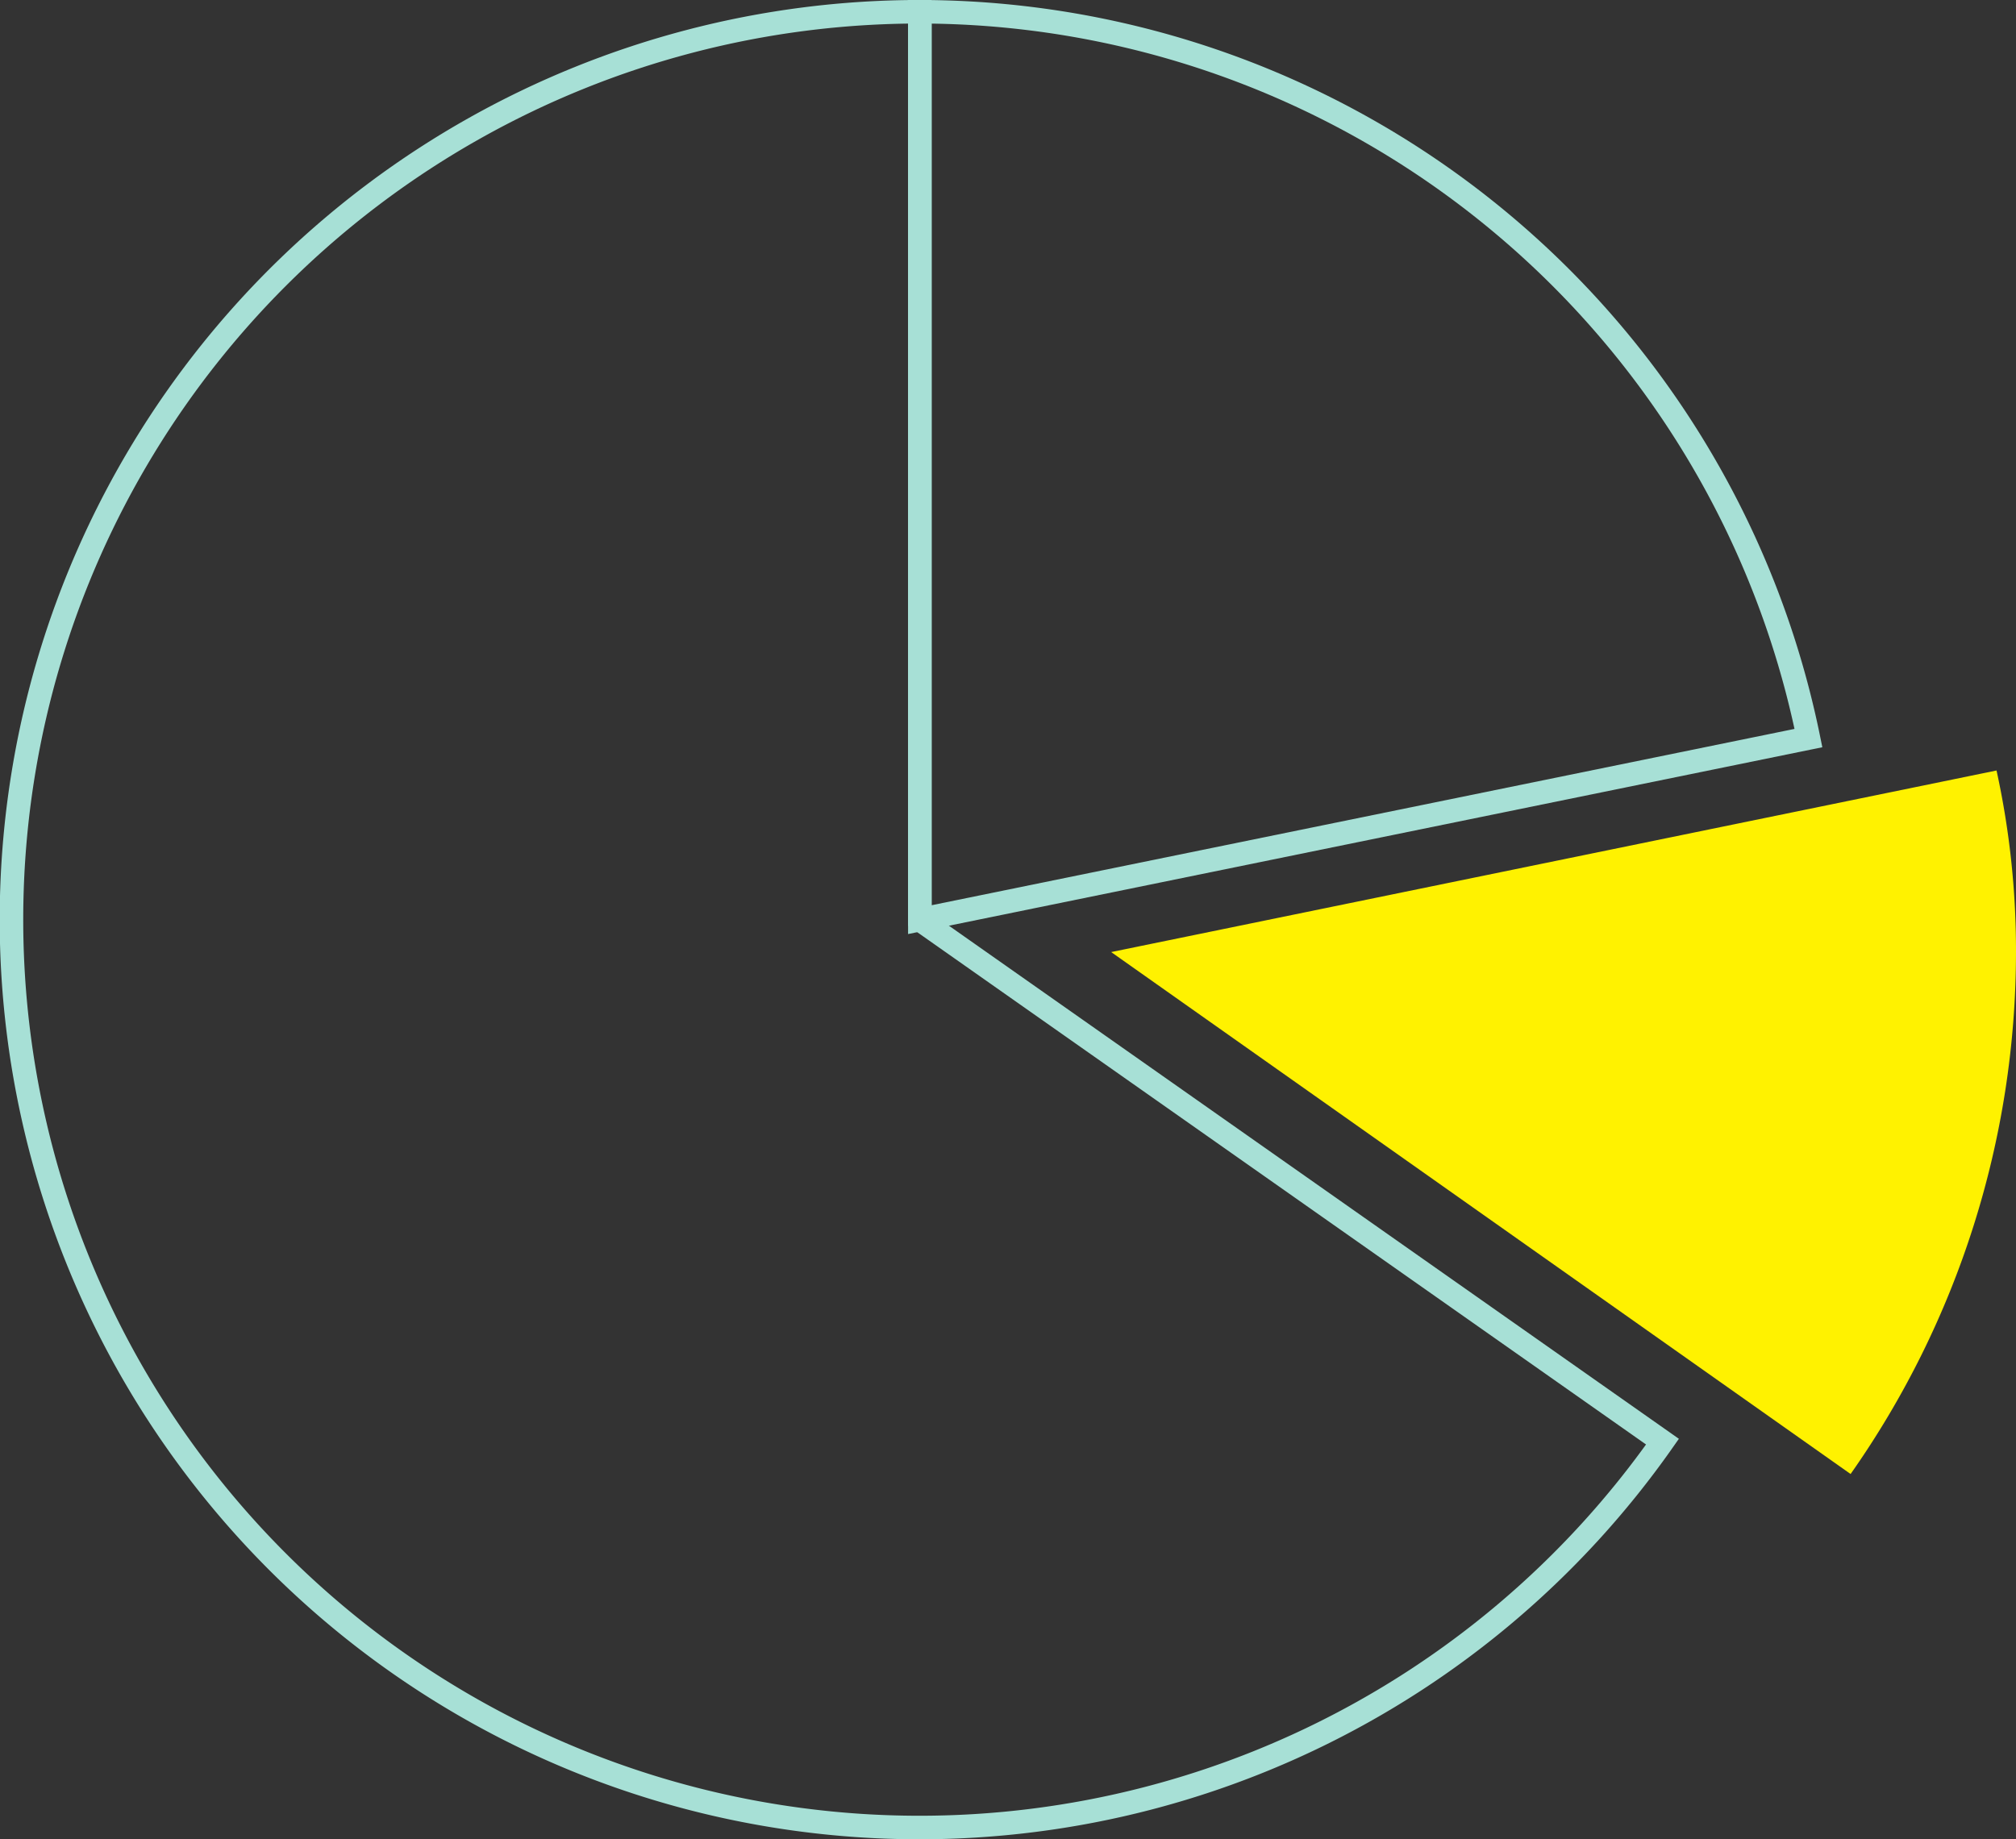
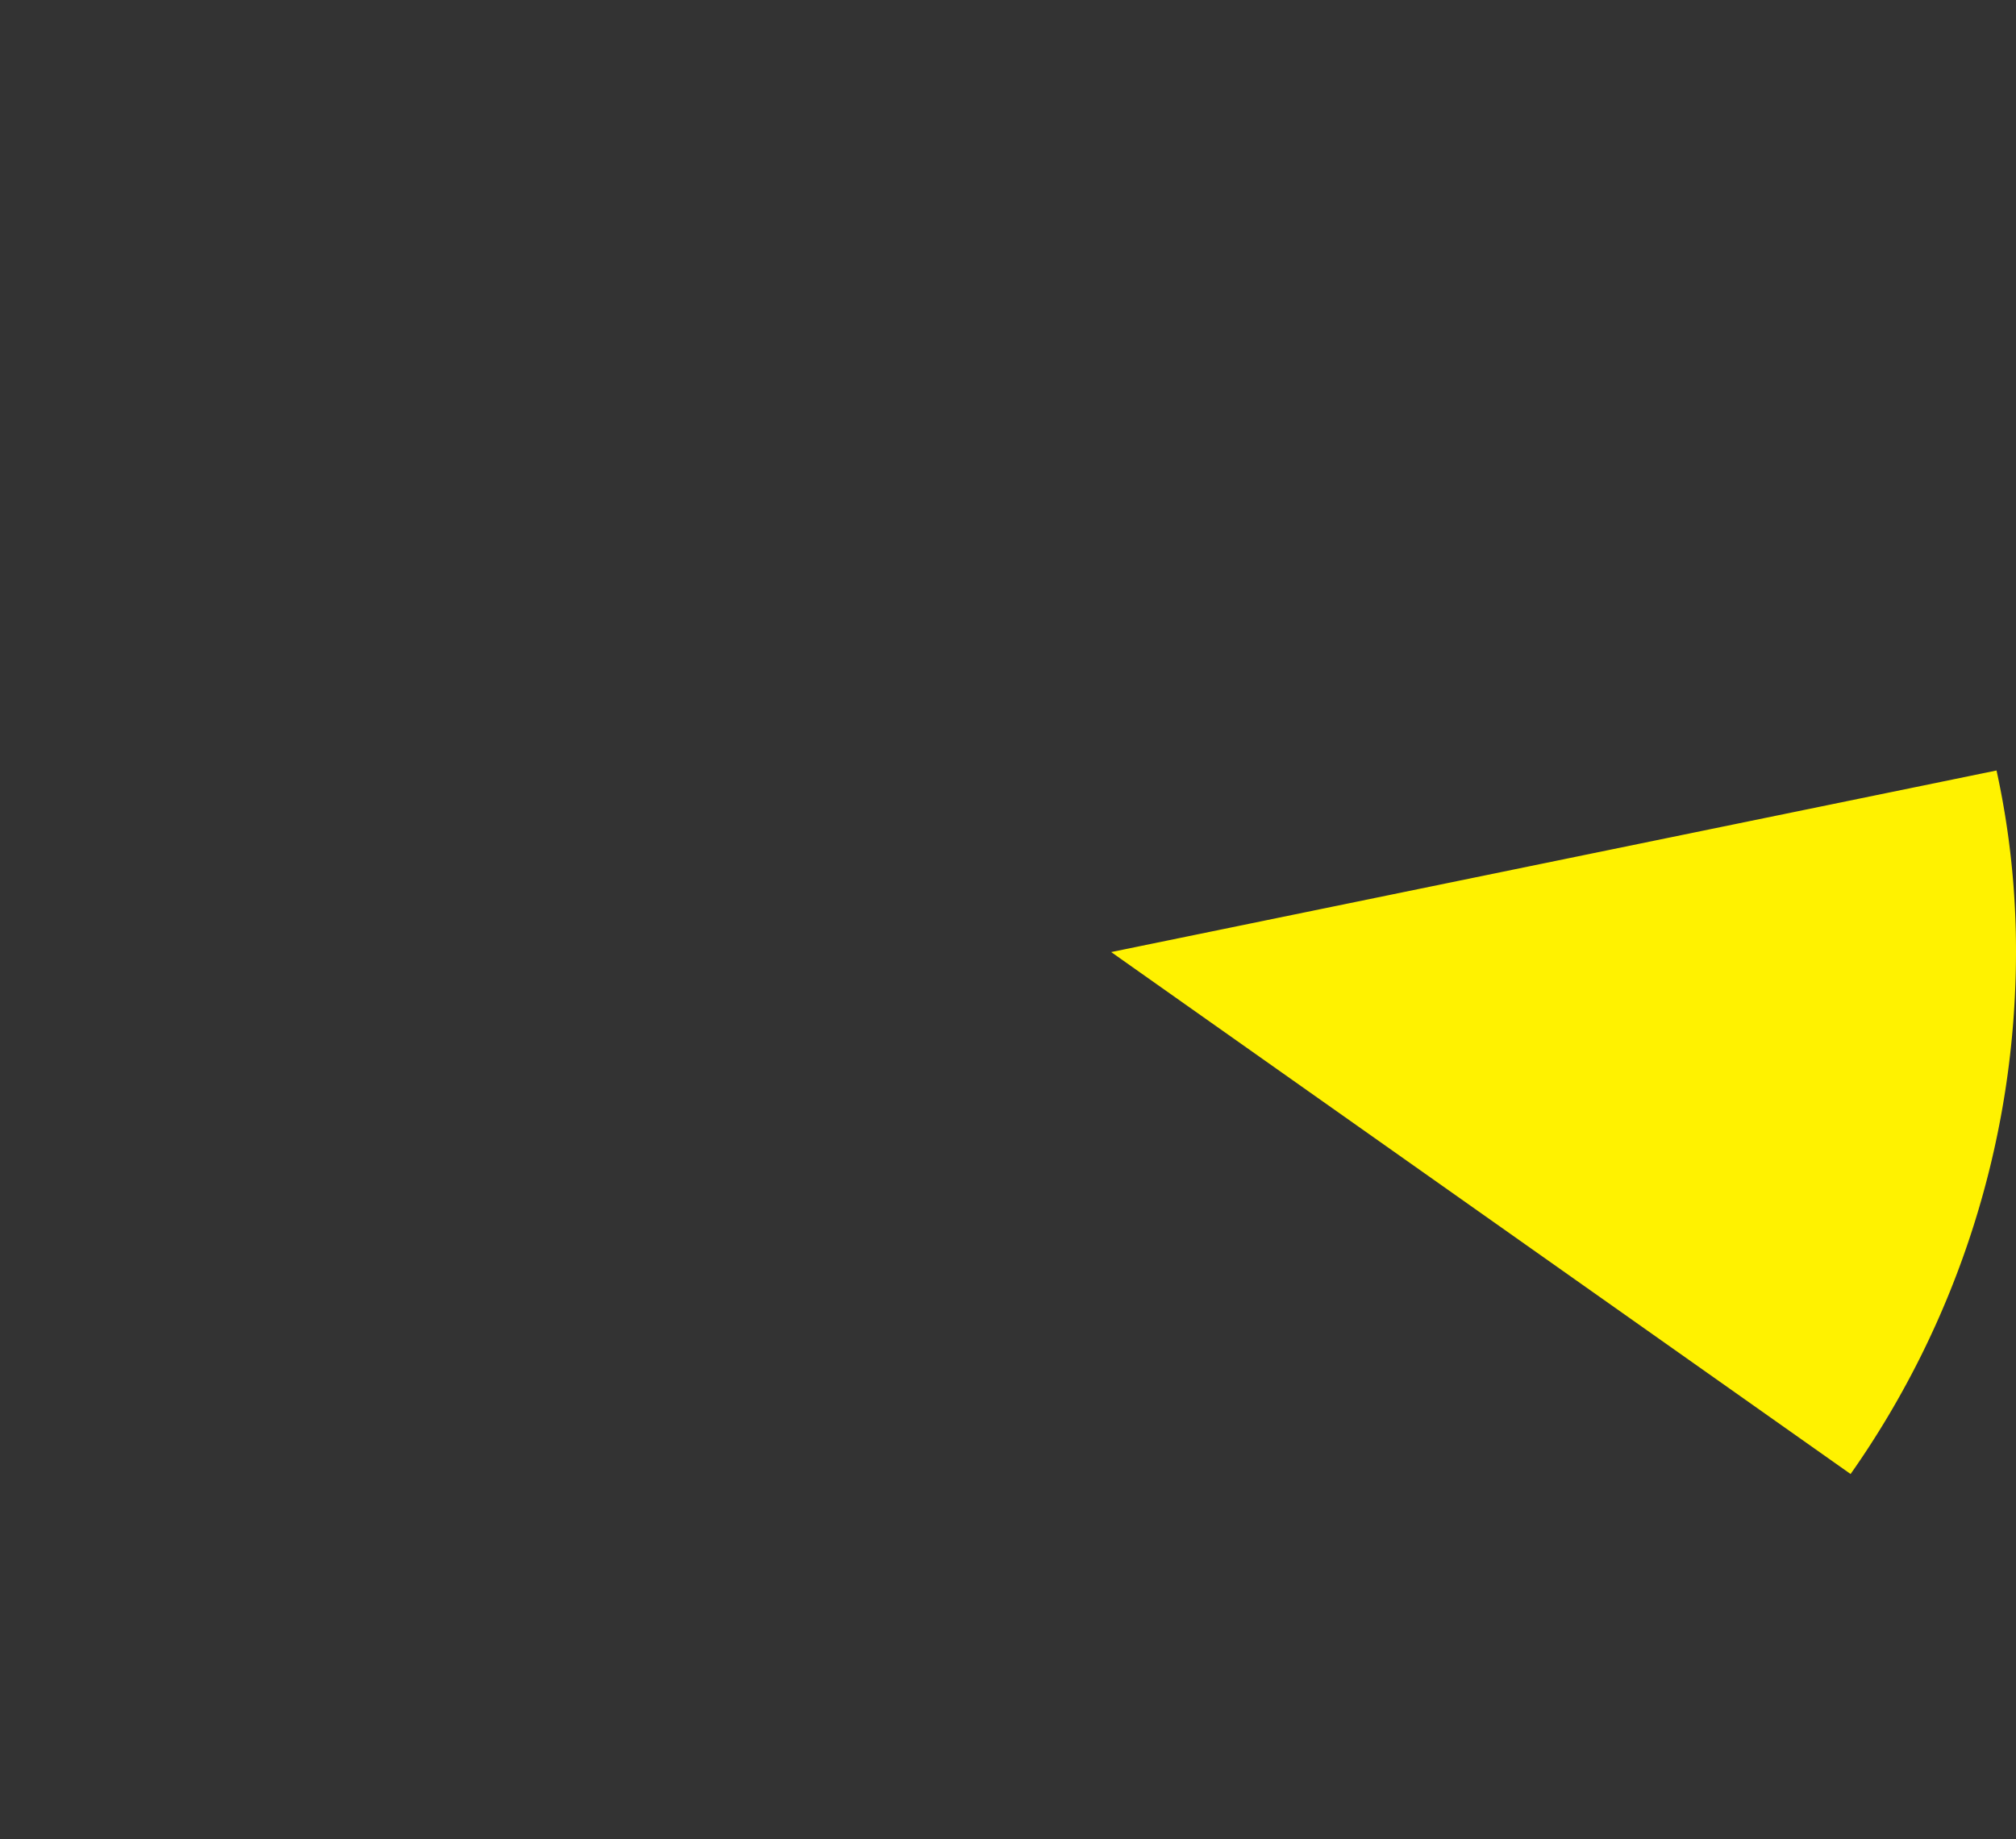
<svg xmlns="http://www.w3.org/2000/svg" viewBox="0 0 85.662 78.169">
  <rect x="0" y="0" width="85.662" height="78.169" fill="#333333" stroke="none" />
  <defs>
    <style>.a{fill:#fff200;}.b{fill:none;stroke:#a7e0d6;stroke-miterlimit:10;}</style>
  </defs>
  <path class="a" d="M72.02,23.9,34.4,31.617,65.819,53.8a38.607,38.607,0,0,0,7.028-22.186A35.782,35.782,0,0,0,72.02,23.9Z" transform="translate(12.815 8.846)" />
-   <path class="b" d="M66.258,31.368A38.57,38.57,0,0,0,28.5.5V39.085Z" transform="translate(10.585 0)" />
-   <path class="b" d="M39.085.5A38.585,38.585,0,1,0,70.641,61.271L39.085,39.085Z" transform="translate(0 0)" />
</svg>